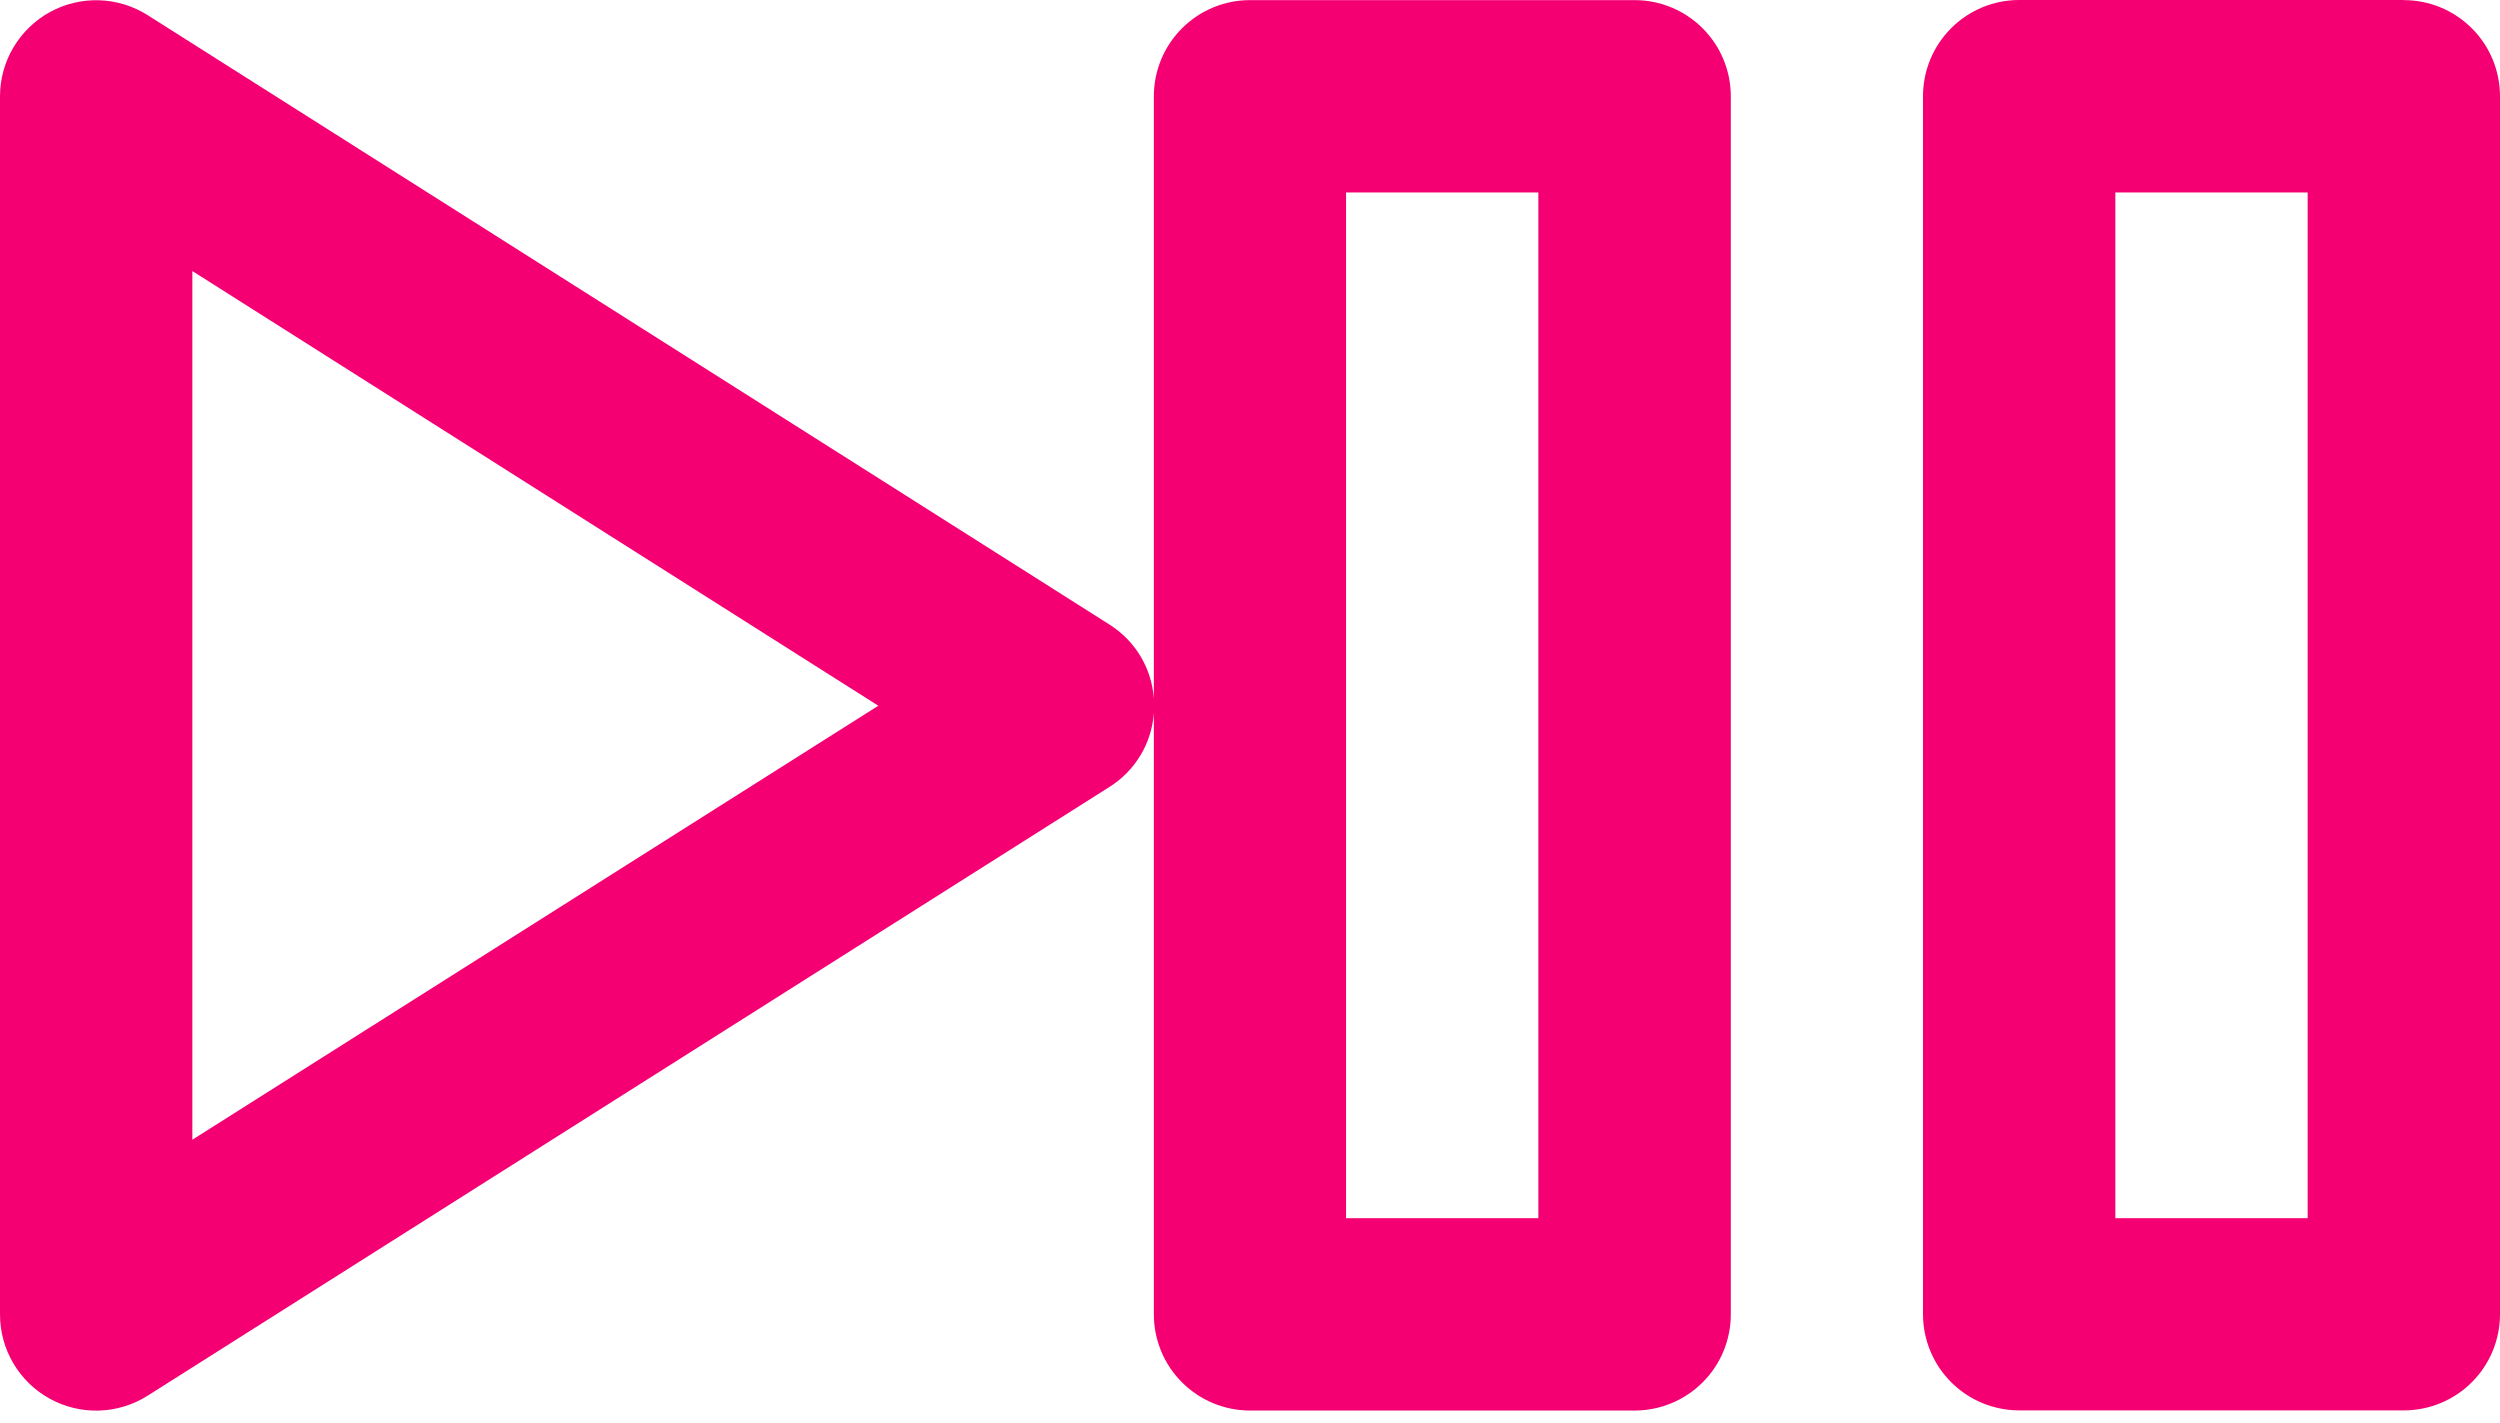
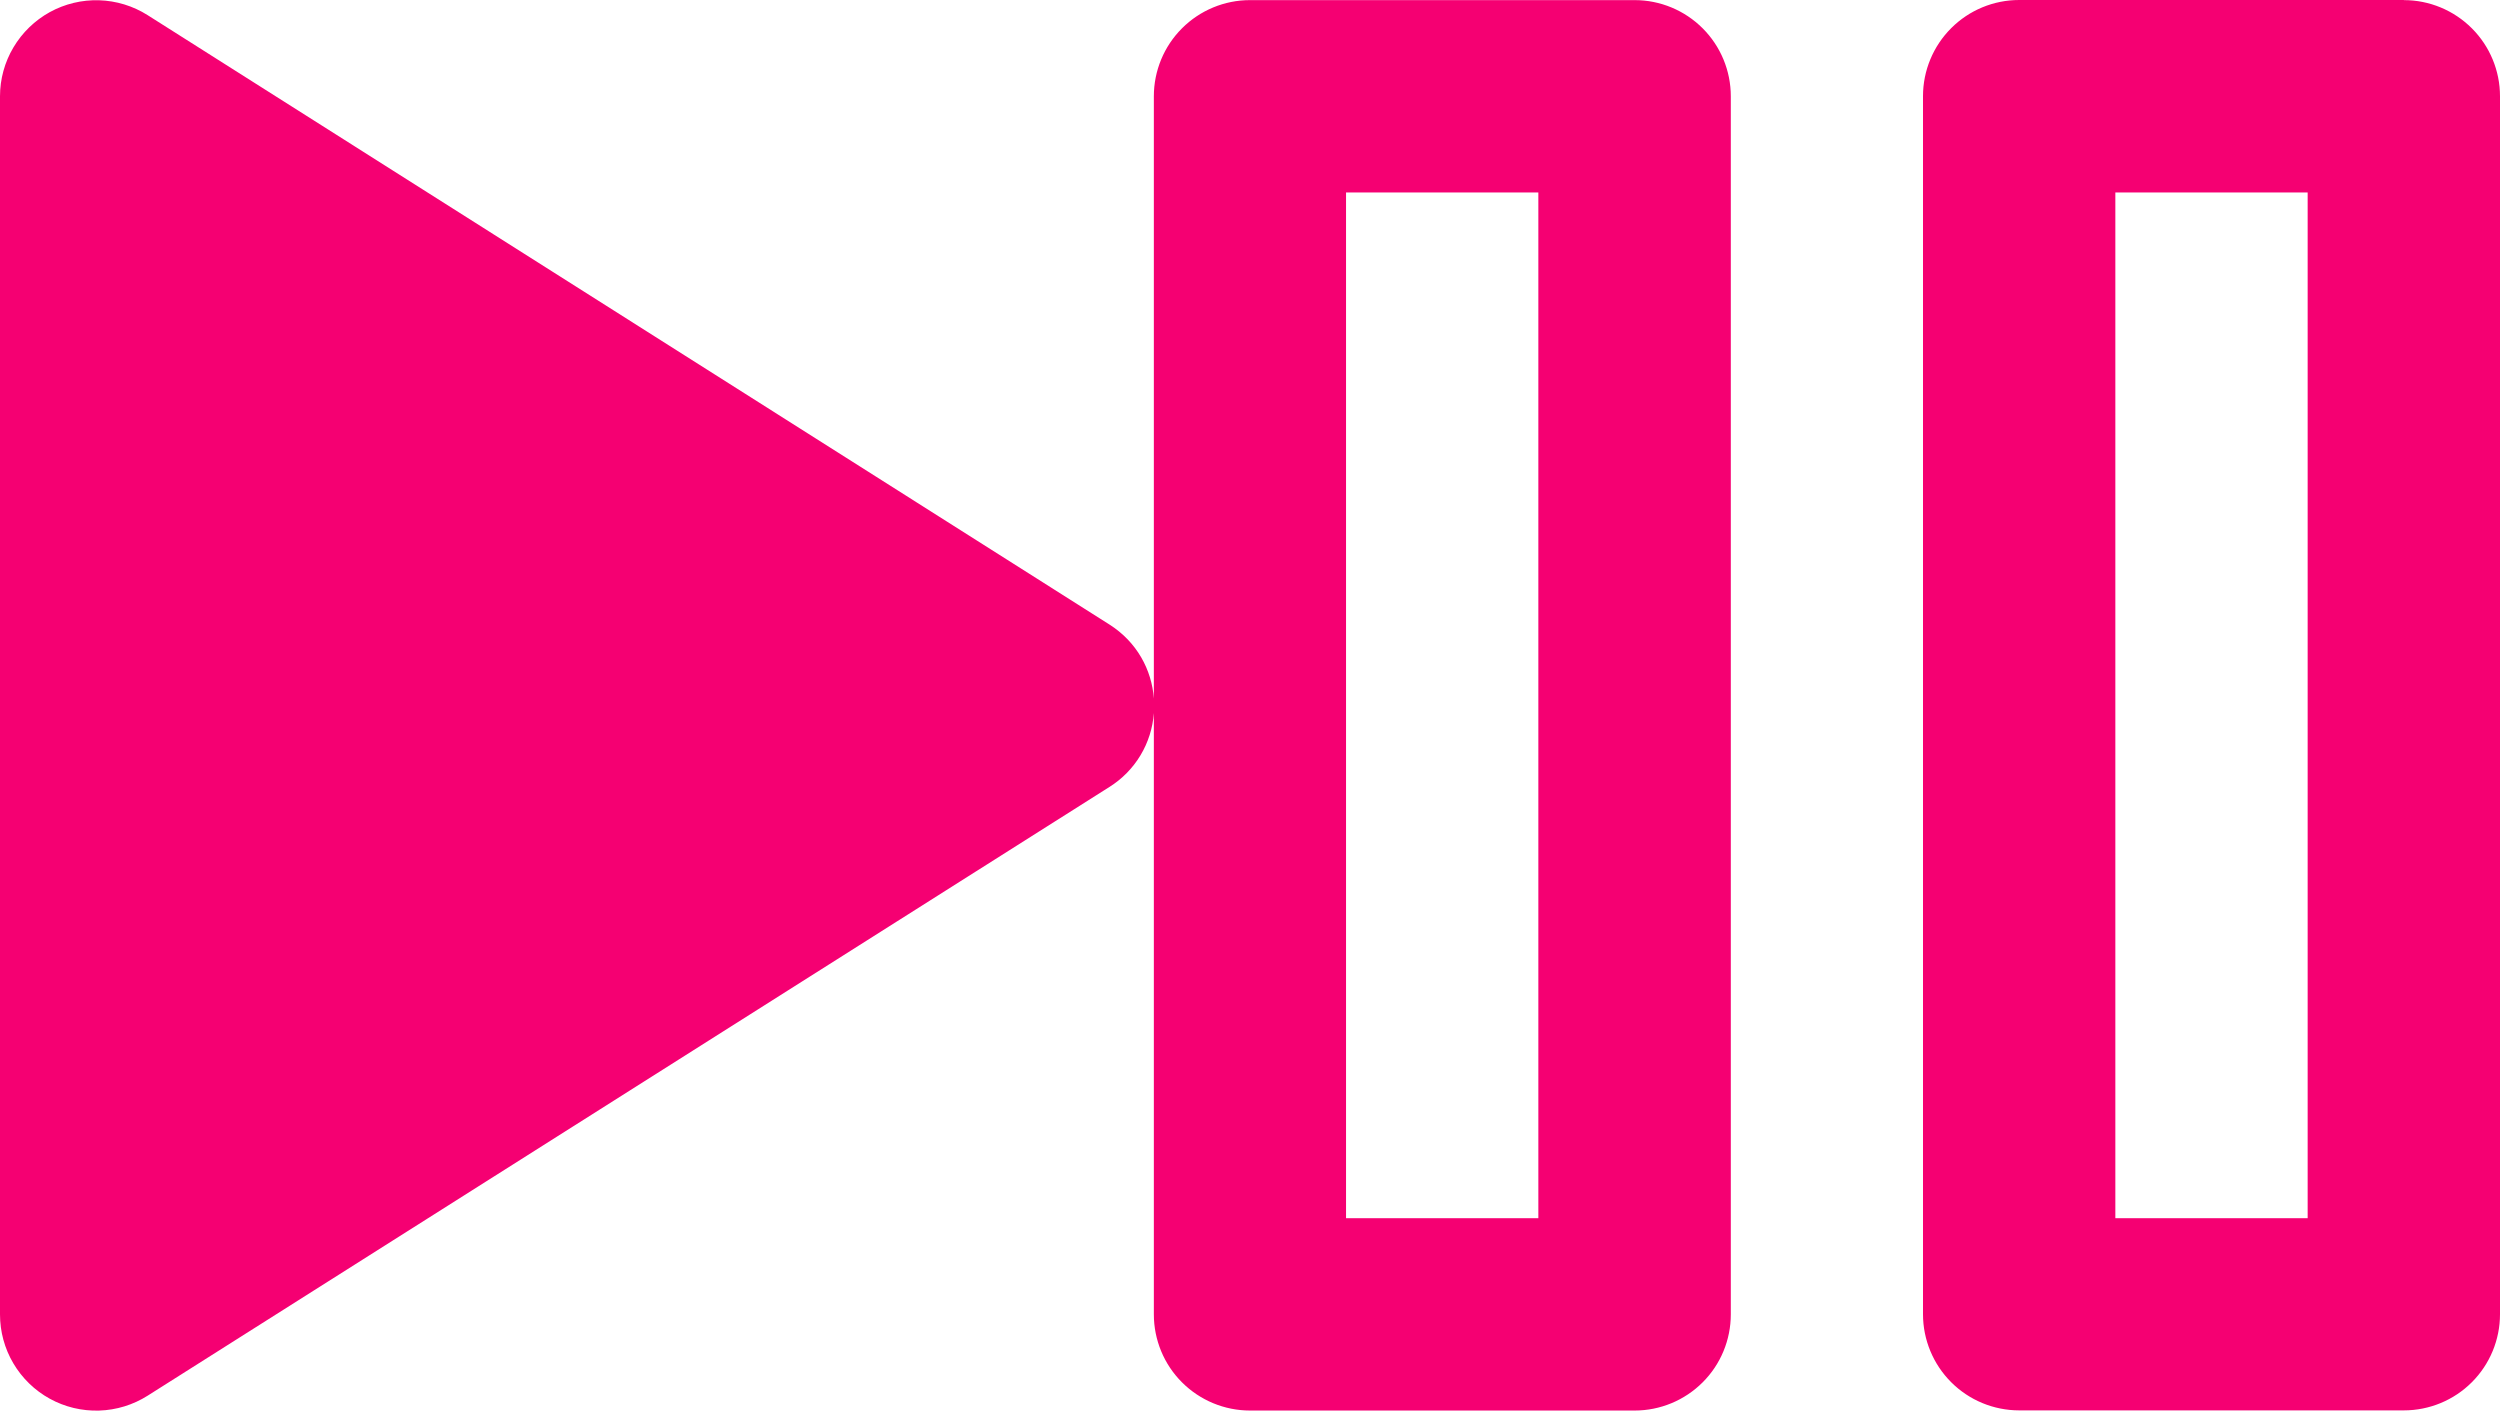
<svg xmlns="http://www.w3.org/2000/svg" width="65" height="37" viewBox="0 0 65 37" fill="none">
-   <path d="M3.837 0.393L28.846 16.238C29.56 16.692 29.946 17.415 30 18.162V2.504C30 1.84 30.263 1.205 30.732 0.736C31.201 0.267 31.837 0.003 32.5 0.003H42.501C43.164 0.003 43.8 0.267 44.269 0.736C44.738 1.205 45.001 1.84 45.001 2.504V34.173C45.001 34.837 44.738 35.473 44.269 35.941C43.8 36.41 43.164 36.674 42.501 36.674H32.5C31.837 36.674 31.201 36.41 30.732 35.941C30.263 35.473 30 34.837 30 34.173V18.539C29.972 18.928 29.853 19.305 29.652 19.639C29.451 19.973 29.174 20.255 28.843 20.462L3.84 36.287C3.462 36.527 3.026 36.661 2.578 36.675C2.131 36.689 1.687 36.583 1.295 36.367C0.902 36.151 0.575 35.833 0.347 35.447C0.119 35.062 -0 34.622 1.55676e-06 34.173V2.504C0 2.056 0.121 1.617 0.349 1.233C0.577 0.848 0.904 0.531 1.295 0.315C1.687 0.1 2.13 -0.007 2.577 0.007C3.024 0.021 3.459 0.154 3.837 0.393ZM62.5 0.003C63.163 0.003 63.799 0.267 64.268 0.736C64.737 1.205 65 1.84 65 2.504V34.17C65 34.833 64.737 35.469 64.268 35.938C63.799 36.407 63.163 36.67 62.5 36.67H52.499C51.836 36.67 51.2 36.407 50.731 35.938C50.262 35.469 49.998 34.833 49.998 34.17V2.5C49.998 1.837 50.262 1.201 50.731 0.732C51.2 0.263 51.836 0 52.499 0H62.5V0.003ZM39.997 5.004H34.997V31.673H39.997V5.004ZM59.999 5.004H54.999V31.673H59.999V5.004ZM5.001 7.047V29.633L22.836 18.349L5.001 7.047Z" fill="#F50072" />
+   <path d="M3.837 0.393L28.846 16.238C29.56 16.692 29.946 17.415 30 18.162V2.504C30 1.84 30.263 1.205 30.732 0.736C31.201 0.267 31.837 0.003 32.5 0.003H42.501C43.164 0.003 43.8 0.267 44.269 0.736C44.738 1.205 45.001 1.84 45.001 2.504V34.173C45.001 34.837 44.738 35.473 44.269 35.941C43.8 36.41 43.164 36.674 42.501 36.674H32.5C31.837 36.674 31.201 36.41 30.732 35.941C30.263 35.473 30 34.837 30 34.173V18.539C29.972 18.928 29.853 19.305 29.652 19.639C29.451 19.973 29.174 20.255 28.843 20.462L3.84 36.287C3.462 36.527 3.026 36.661 2.578 36.675C2.131 36.689 1.687 36.583 1.295 36.367C0.902 36.151 0.575 35.833 0.347 35.447C0.119 35.062 -0 34.622 1.55676e-06 34.173V2.504C0 2.056 0.121 1.617 0.349 1.233C0.577 0.848 0.904 0.531 1.295 0.315C1.687 0.1 2.13 -0.007 2.577 0.007C3.024 0.021 3.459 0.154 3.837 0.393ZM62.5 0.003C63.163 0.003 63.799 0.267 64.268 0.736C64.737 1.205 65 1.84 65 2.504V34.17C65 34.833 64.737 35.469 64.268 35.938C63.799 36.407 63.163 36.67 62.5 36.67H52.499C51.836 36.67 51.2 36.407 50.731 35.938C50.262 35.469 49.998 34.833 49.998 34.17V2.5C49.998 1.837 50.262 1.201 50.731 0.732C51.2 0.263 51.836 0 52.499 0H62.5V0.003ZM39.997 5.004H34.997V31.673H39.997V5.004ZM59.999 5.004H54.999V31.673H59.999V5.004ZM5.001 7.047L22.836 18.349L5.001 7.047Z" fill="#F50072" />
</svg>